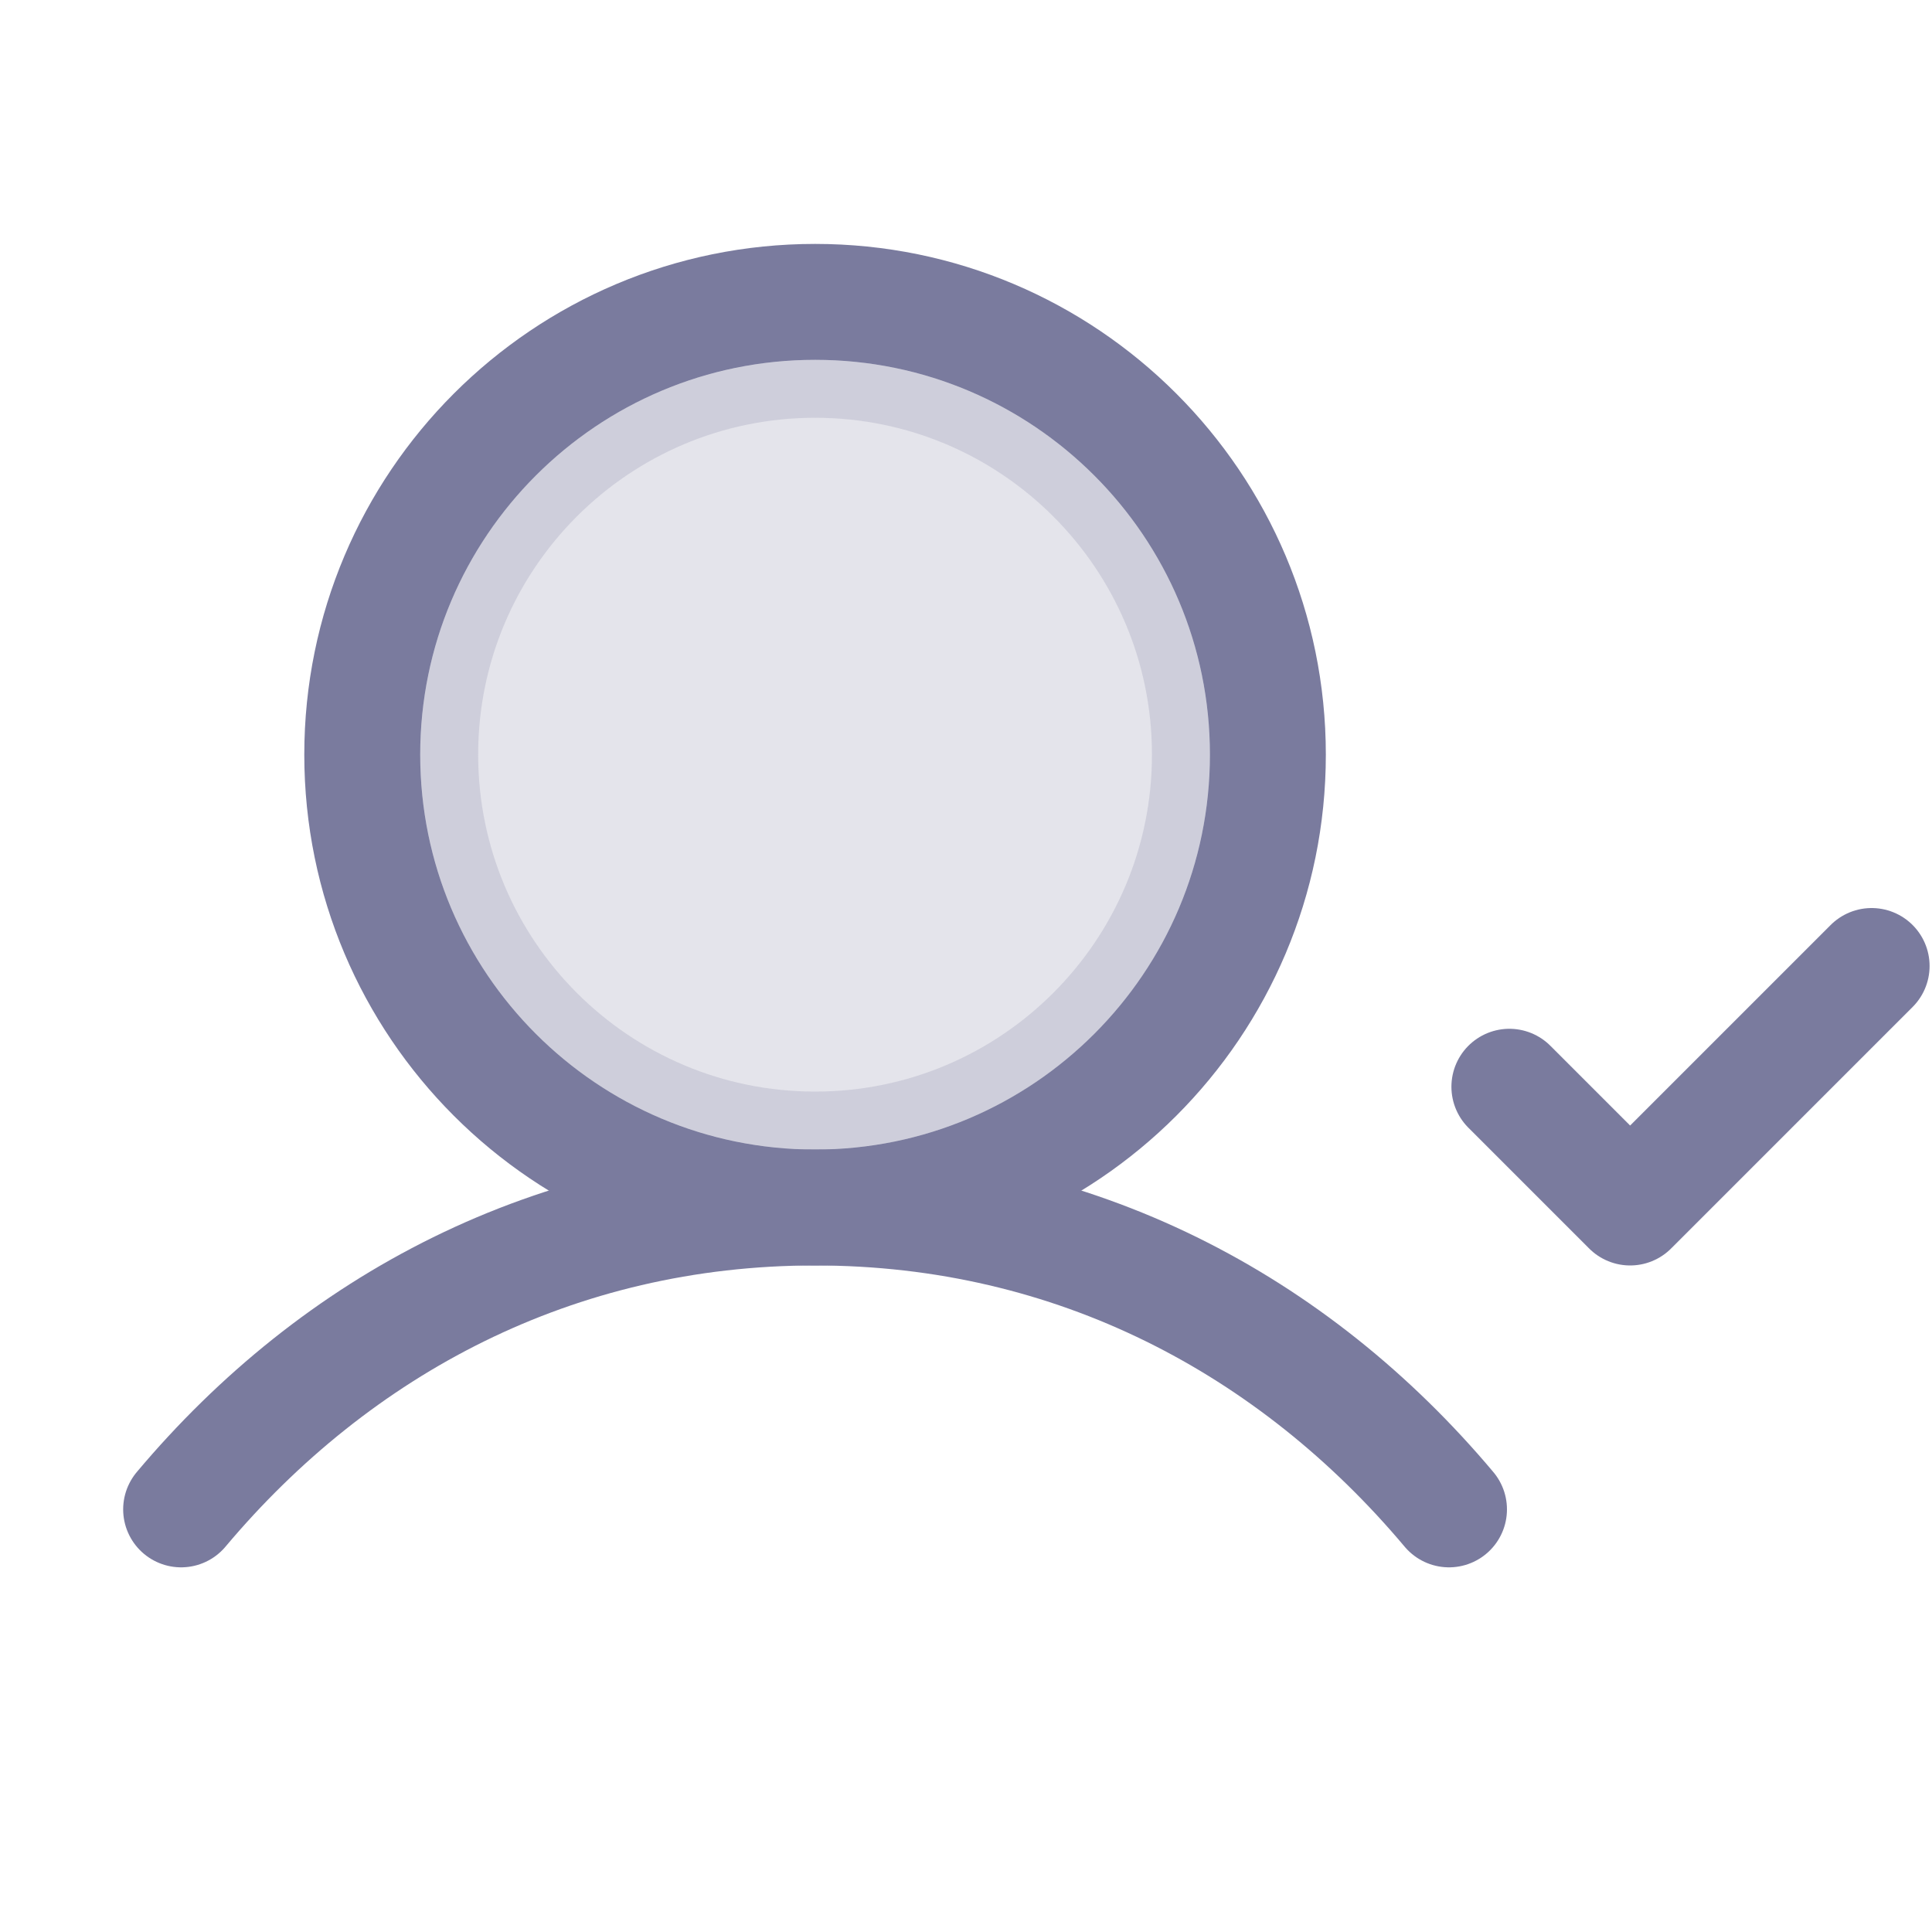
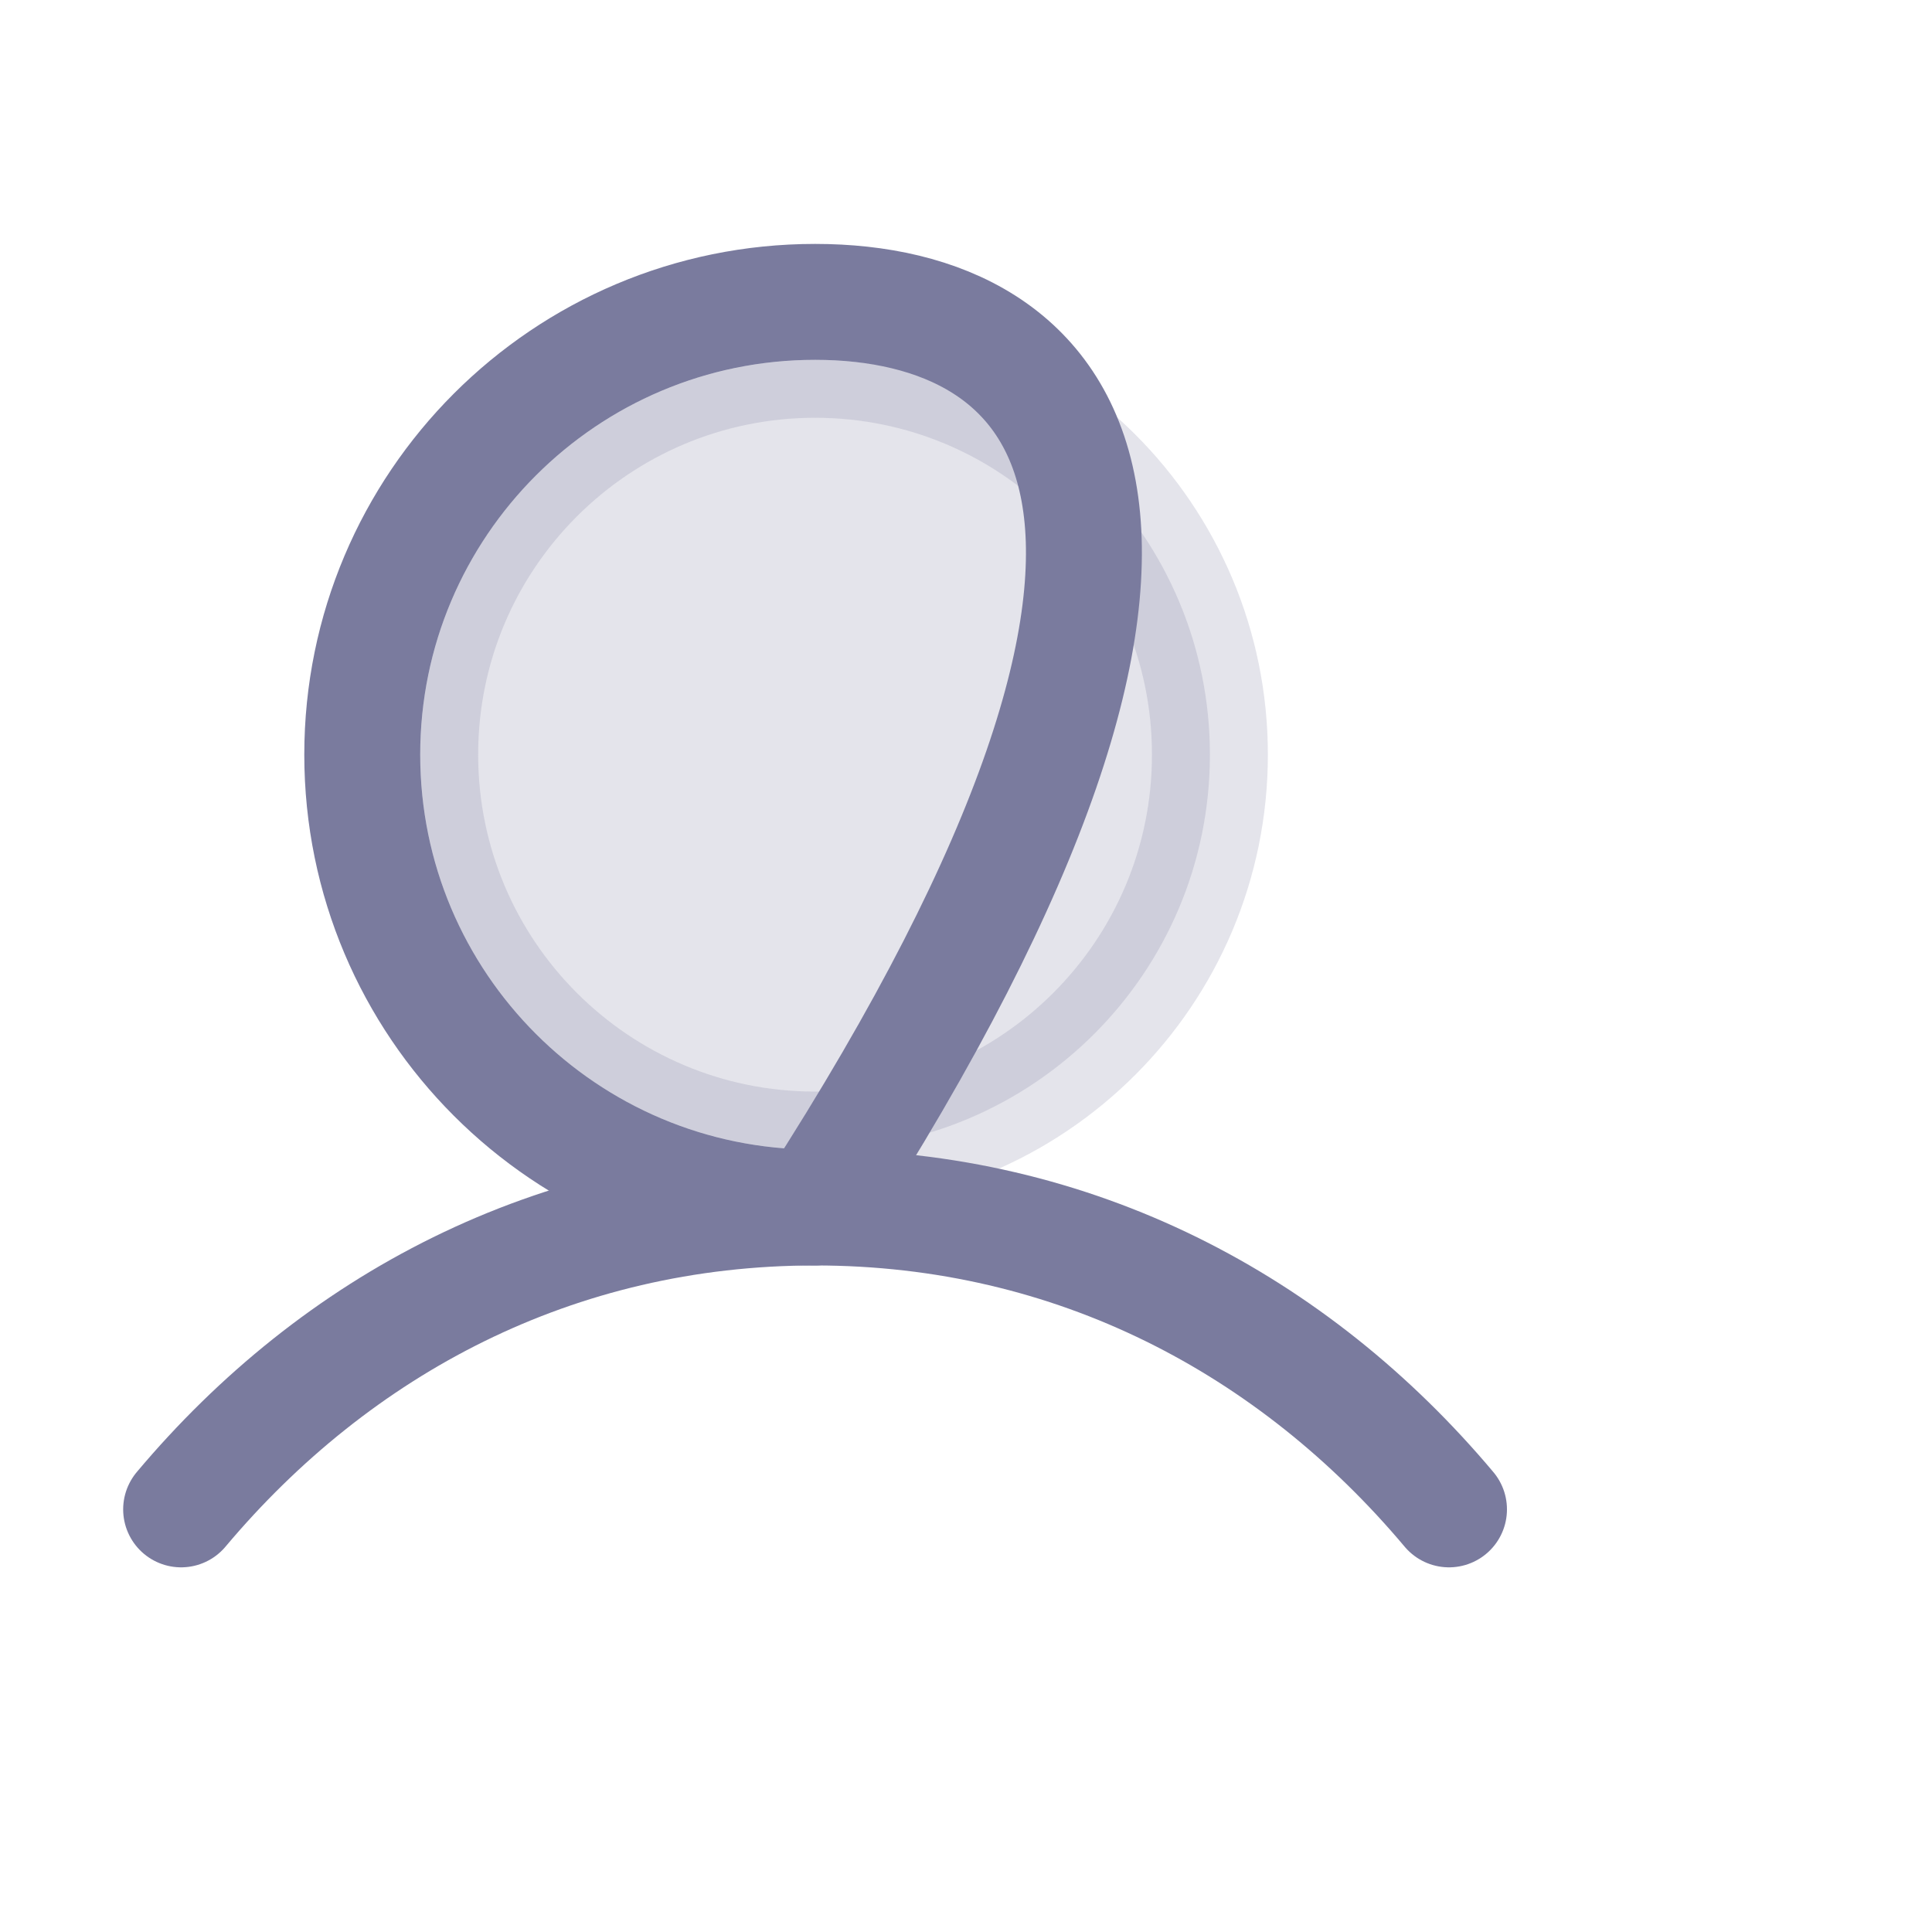
<svg xmlns="http://www.w3.org/2000/svg" width="20" height="20" viewBox="0 0 20 20" fill="none">
  <path opacity="0.2" d="M8.438 3.725C10.695 3.725 12.525 5.555 12.525 7.812C12.525 10.07 10.695 11.9 8.438 11.9C6.18 11.9 4.35 10.07 4.35 7.812C4.35 5.555 6.18 3.725 8.438 3.725Z" fill="#7A7B9E" stroke="#7A7B9E" stroke-width="1.2" />
-   <path d="M8.438 12.5C11.026 12.5 13.125 10.401 13.125 7.812C13.125 5.224 11.026 3.125 8.438 3.125C5.849 3.125 3.75 5.224 3.75 7.812C3.75 10.401 5.849 12.5 8.438 12.5Z" stroke="#7A7B9E" stroke-width="1.2" stroke-linecap="round" stroke-linejoin="round" />
+   <path d="M8.438 12.5C13.125 5.224 11.026 3.125 8.438 3.125C5.849 3.125 3.75 5.224 3.75 7.812C3.75 10.401 5.849 12.5 8.438 12.5Z" stroke="#7A7B9E" stroke-width="1.2" stroke-linecap="round" stroke-linejoin="round" />
  <path d="M1.875 15.625C3.48 13.715 5.747 12.5 8.438 12.5C11.128 12.5 13.395 13.715 15 15.625" stroke="#7A7B9E" stroke-width="1.2" stroke-linecap="round" stroke-linejoin="round" />
-   <path d="M15.625 11.25L16.875 12.5L19.375 10" stroke="#7A7B9E" stroke-width="1.2" stroke-linecap="round" stroke-linejoin="round" />
</svg>